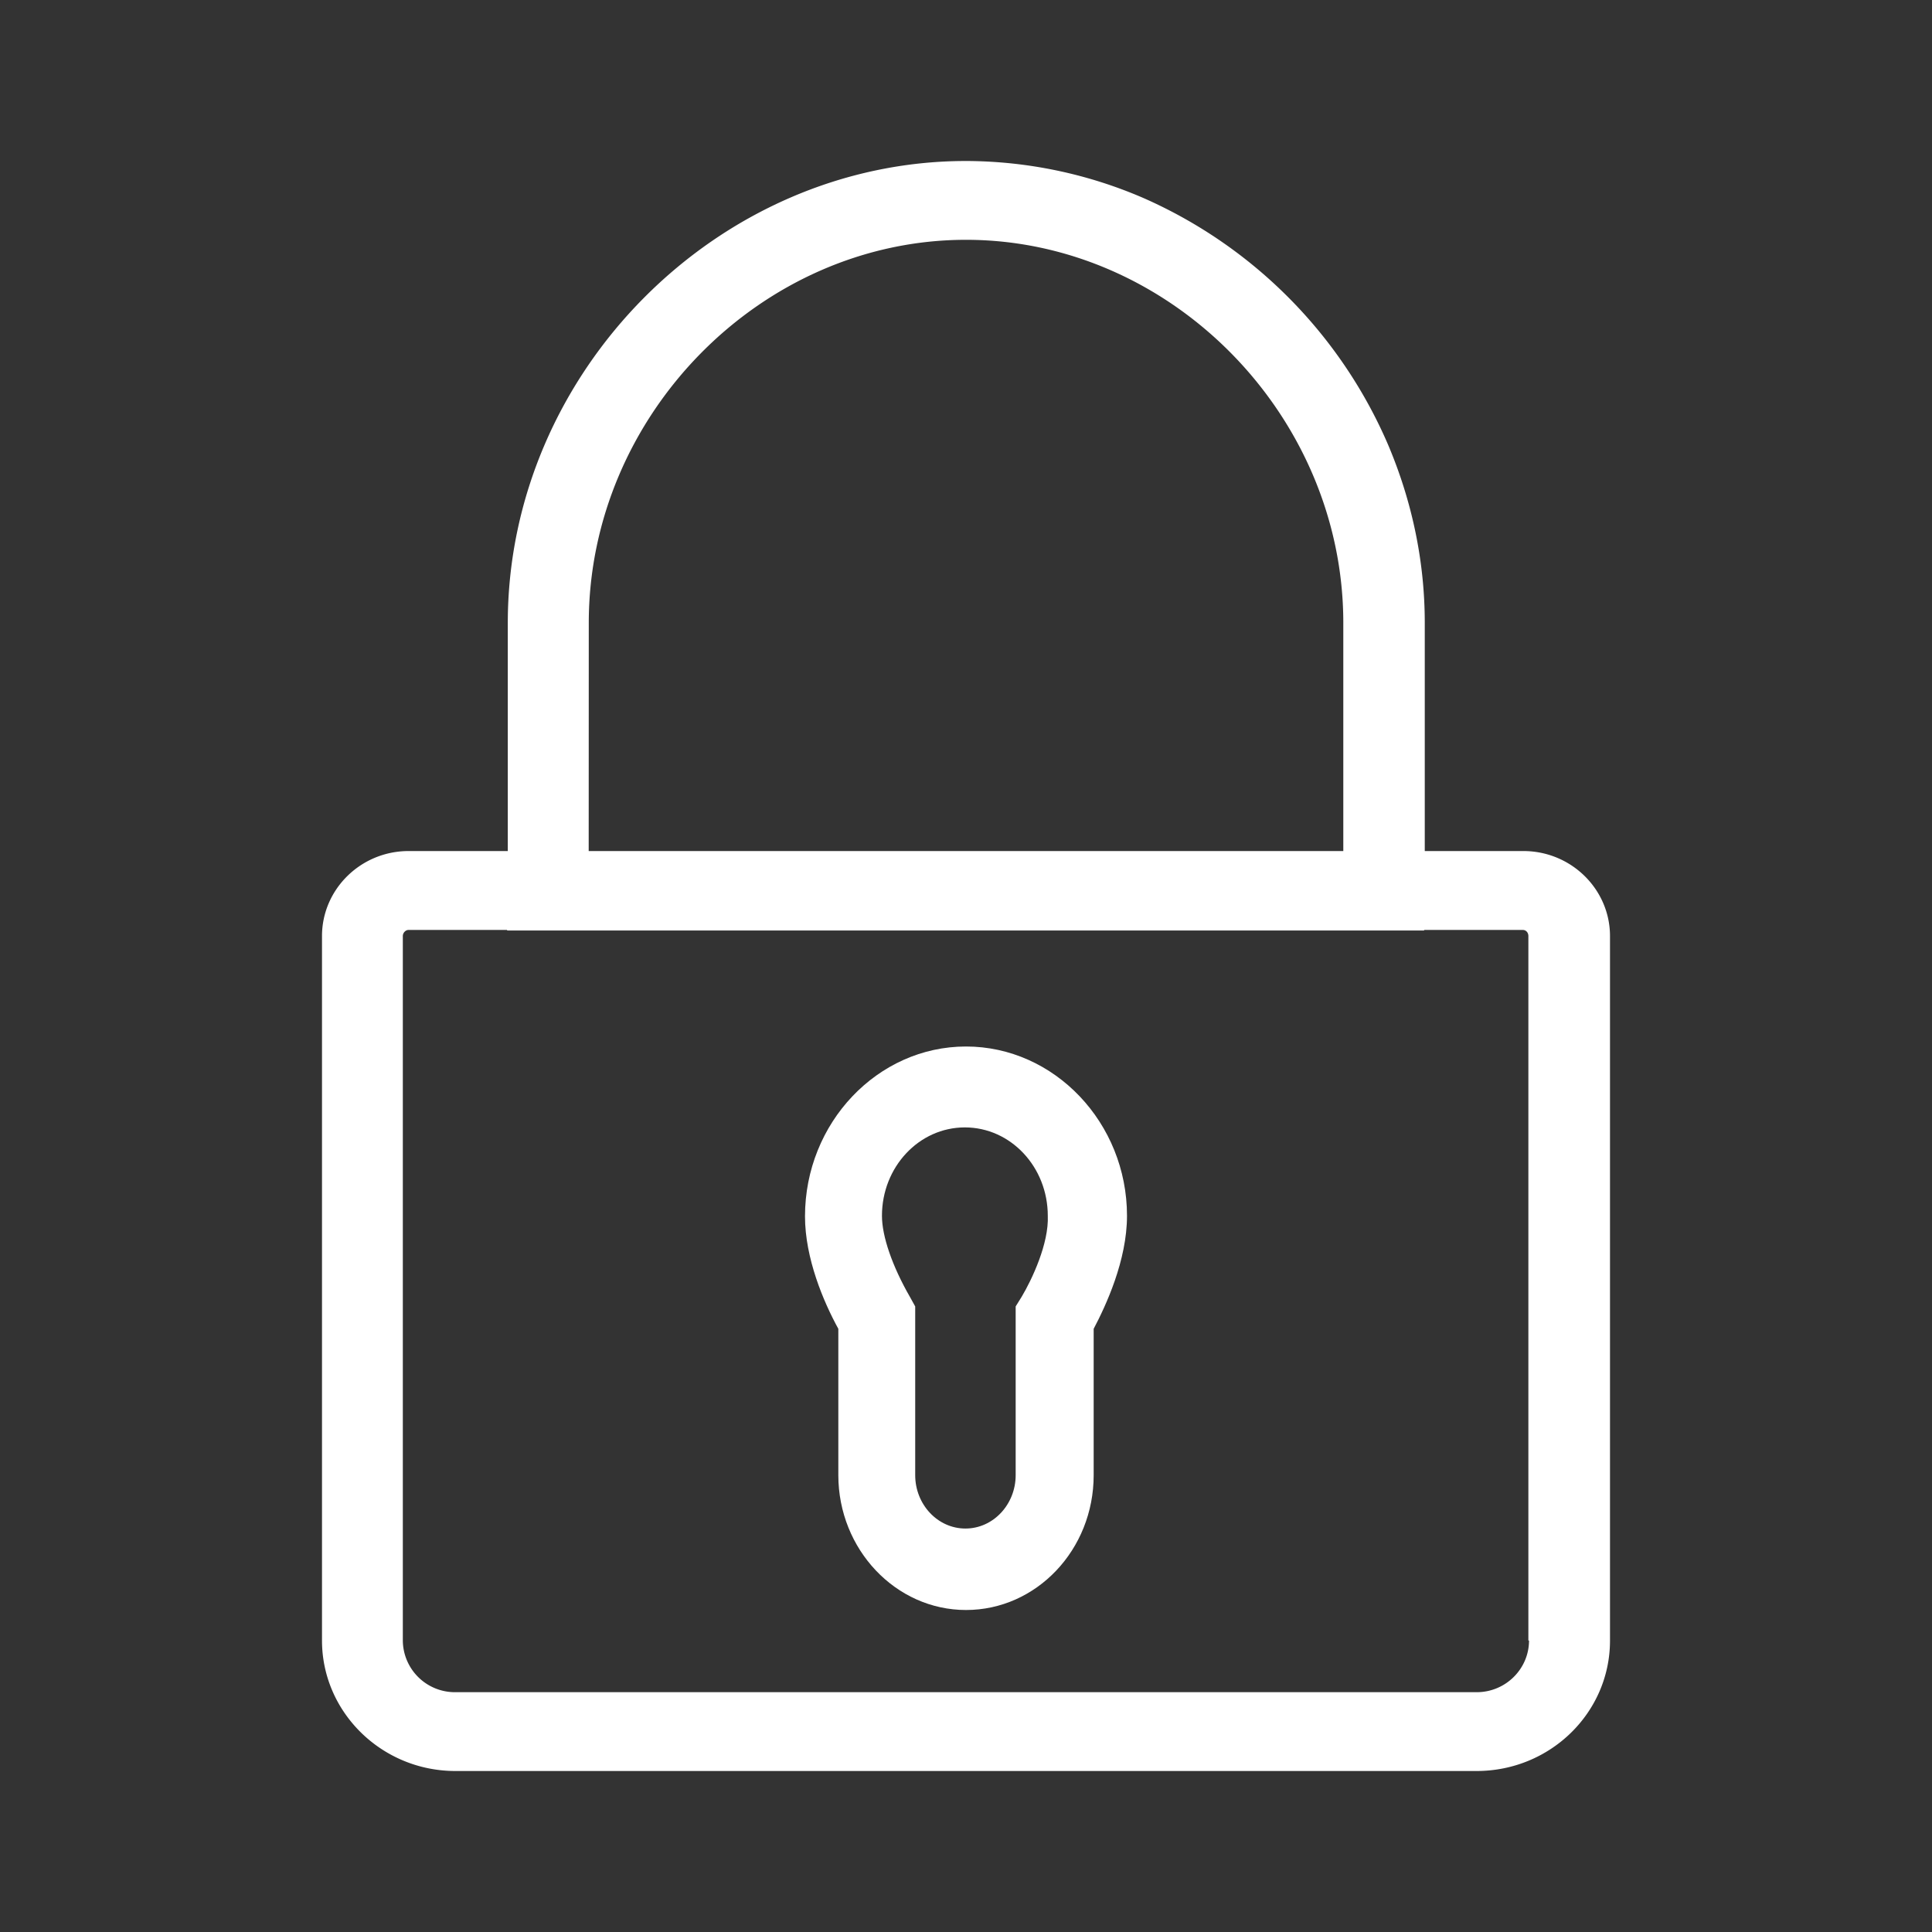
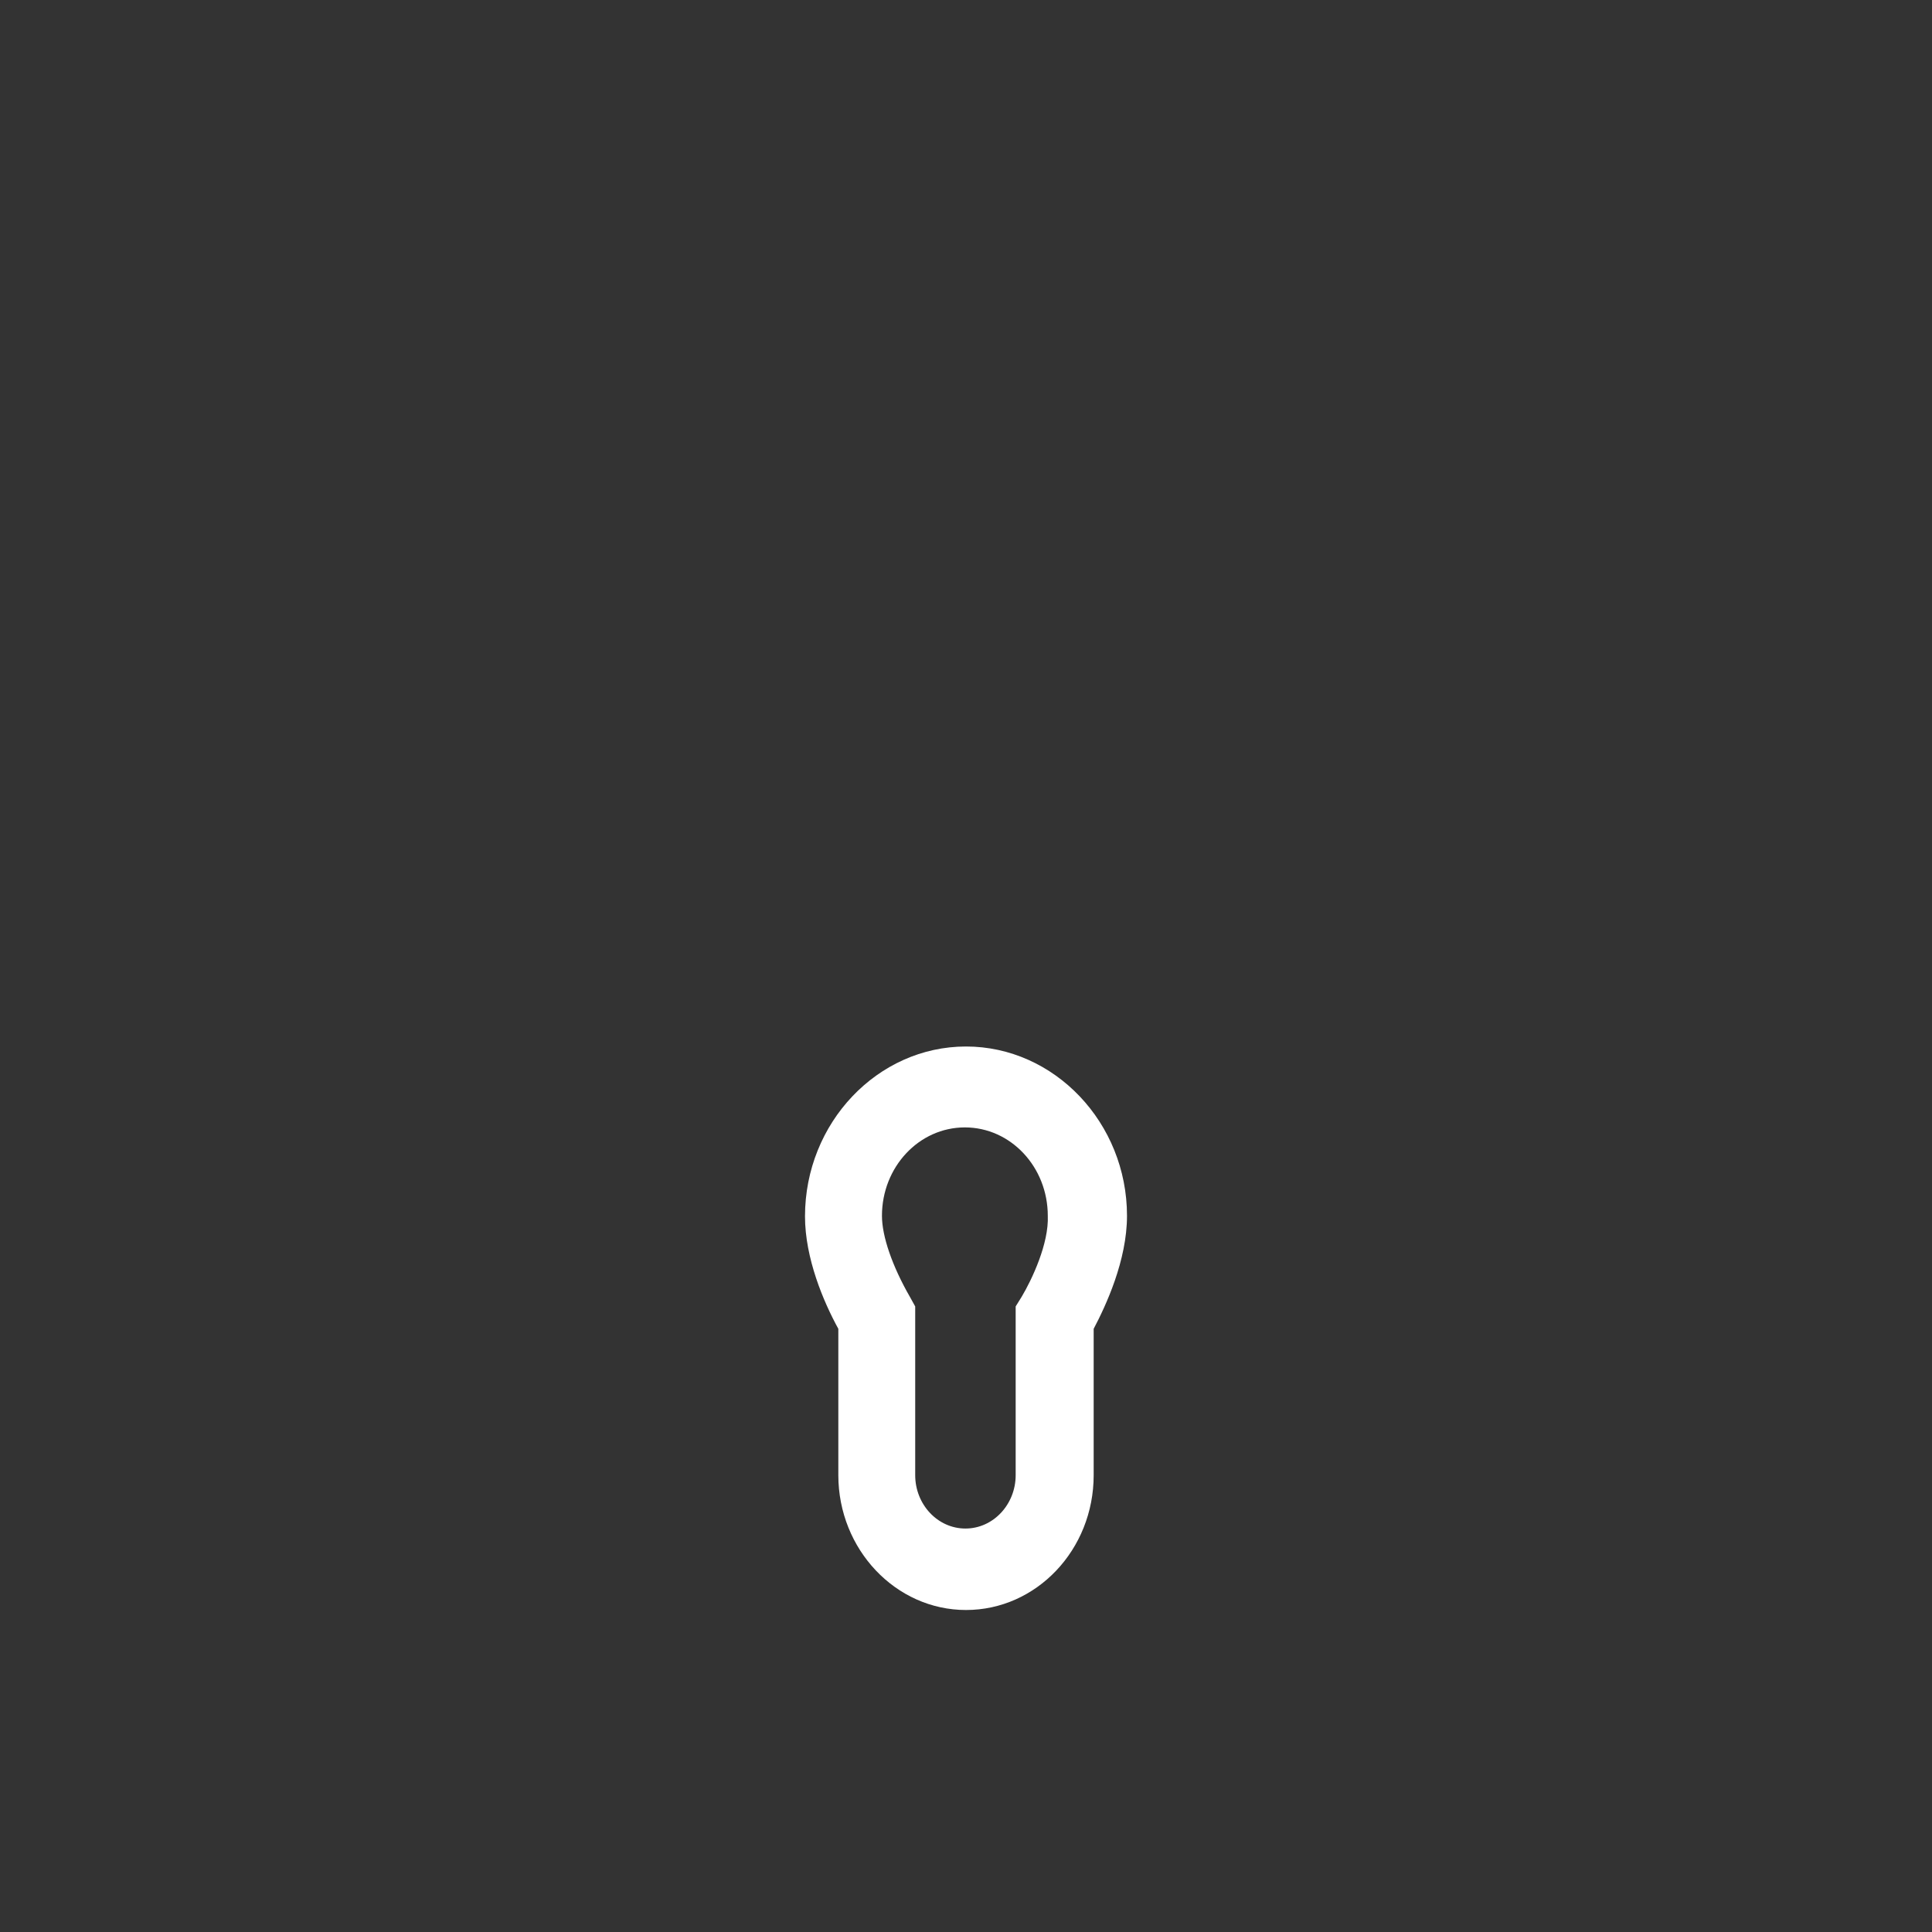
<svg xmlns="http://www.w3.org/2000/svg" height="24" width="24">
  <rect width="100%" height="100%" fill="#333333" stroke="none" />
  <g fill="#fff">
-     <path d="M18.924 10.572h-1.225V7.738c0-.759-.156-1.504-.453-2.207a5.894 5.894 0 00-3.037-3.069A5.584 5.584 0 0012 2C8.913 2 6.308 4.628 6.308 7.738v2.834H5.076c-.595 0-1.076.476-1.076 1.056v8.751C4 21.27 4.743 22 5.657 22h12.686c.914 0 1.657-.724 1.657-1.62v-8.752c0-.58-.481-1.056-1.076-1.056zM7.314 7.738c0-2.58 2.144-4.759 4.686-4.759s4.687 2.18 4.687 4.759v2.834H7.313zm11.68 12.641c0 .352-.29.642-.65.642H5.656a.647.647 0 01-.652-.642v-8.751c0-.042.036-.076.071-.076H6.3v.007h11.391v-.007h1.225c.042 0 .07.034.07.076v8.751z" />
    <path d="M12 13c-1.098 0-2 .948-2 2.11 0 .52.23 1.062.414 1.397v1.818c0 .92.711 1.675 1.586 1.675.875 0 1.586-.748 1.586-1.675v-1.818c.15-.285.414-.848.414-1.404C14 13.948 13.098 13 12 13zm.692 3.108l-.075.121v2.096c0 .363-.278.663-.624.663s-.624-.3-.624-.663v-2.096l-.067-.121c-.217-.378-.346-.749-.346-1.005 0-.606.46-1.098 1.03-1.098.57 0 1.03.492 1.03 1.098.015.342-.196.791-.324 1.005z" />
  </g>
</svg>